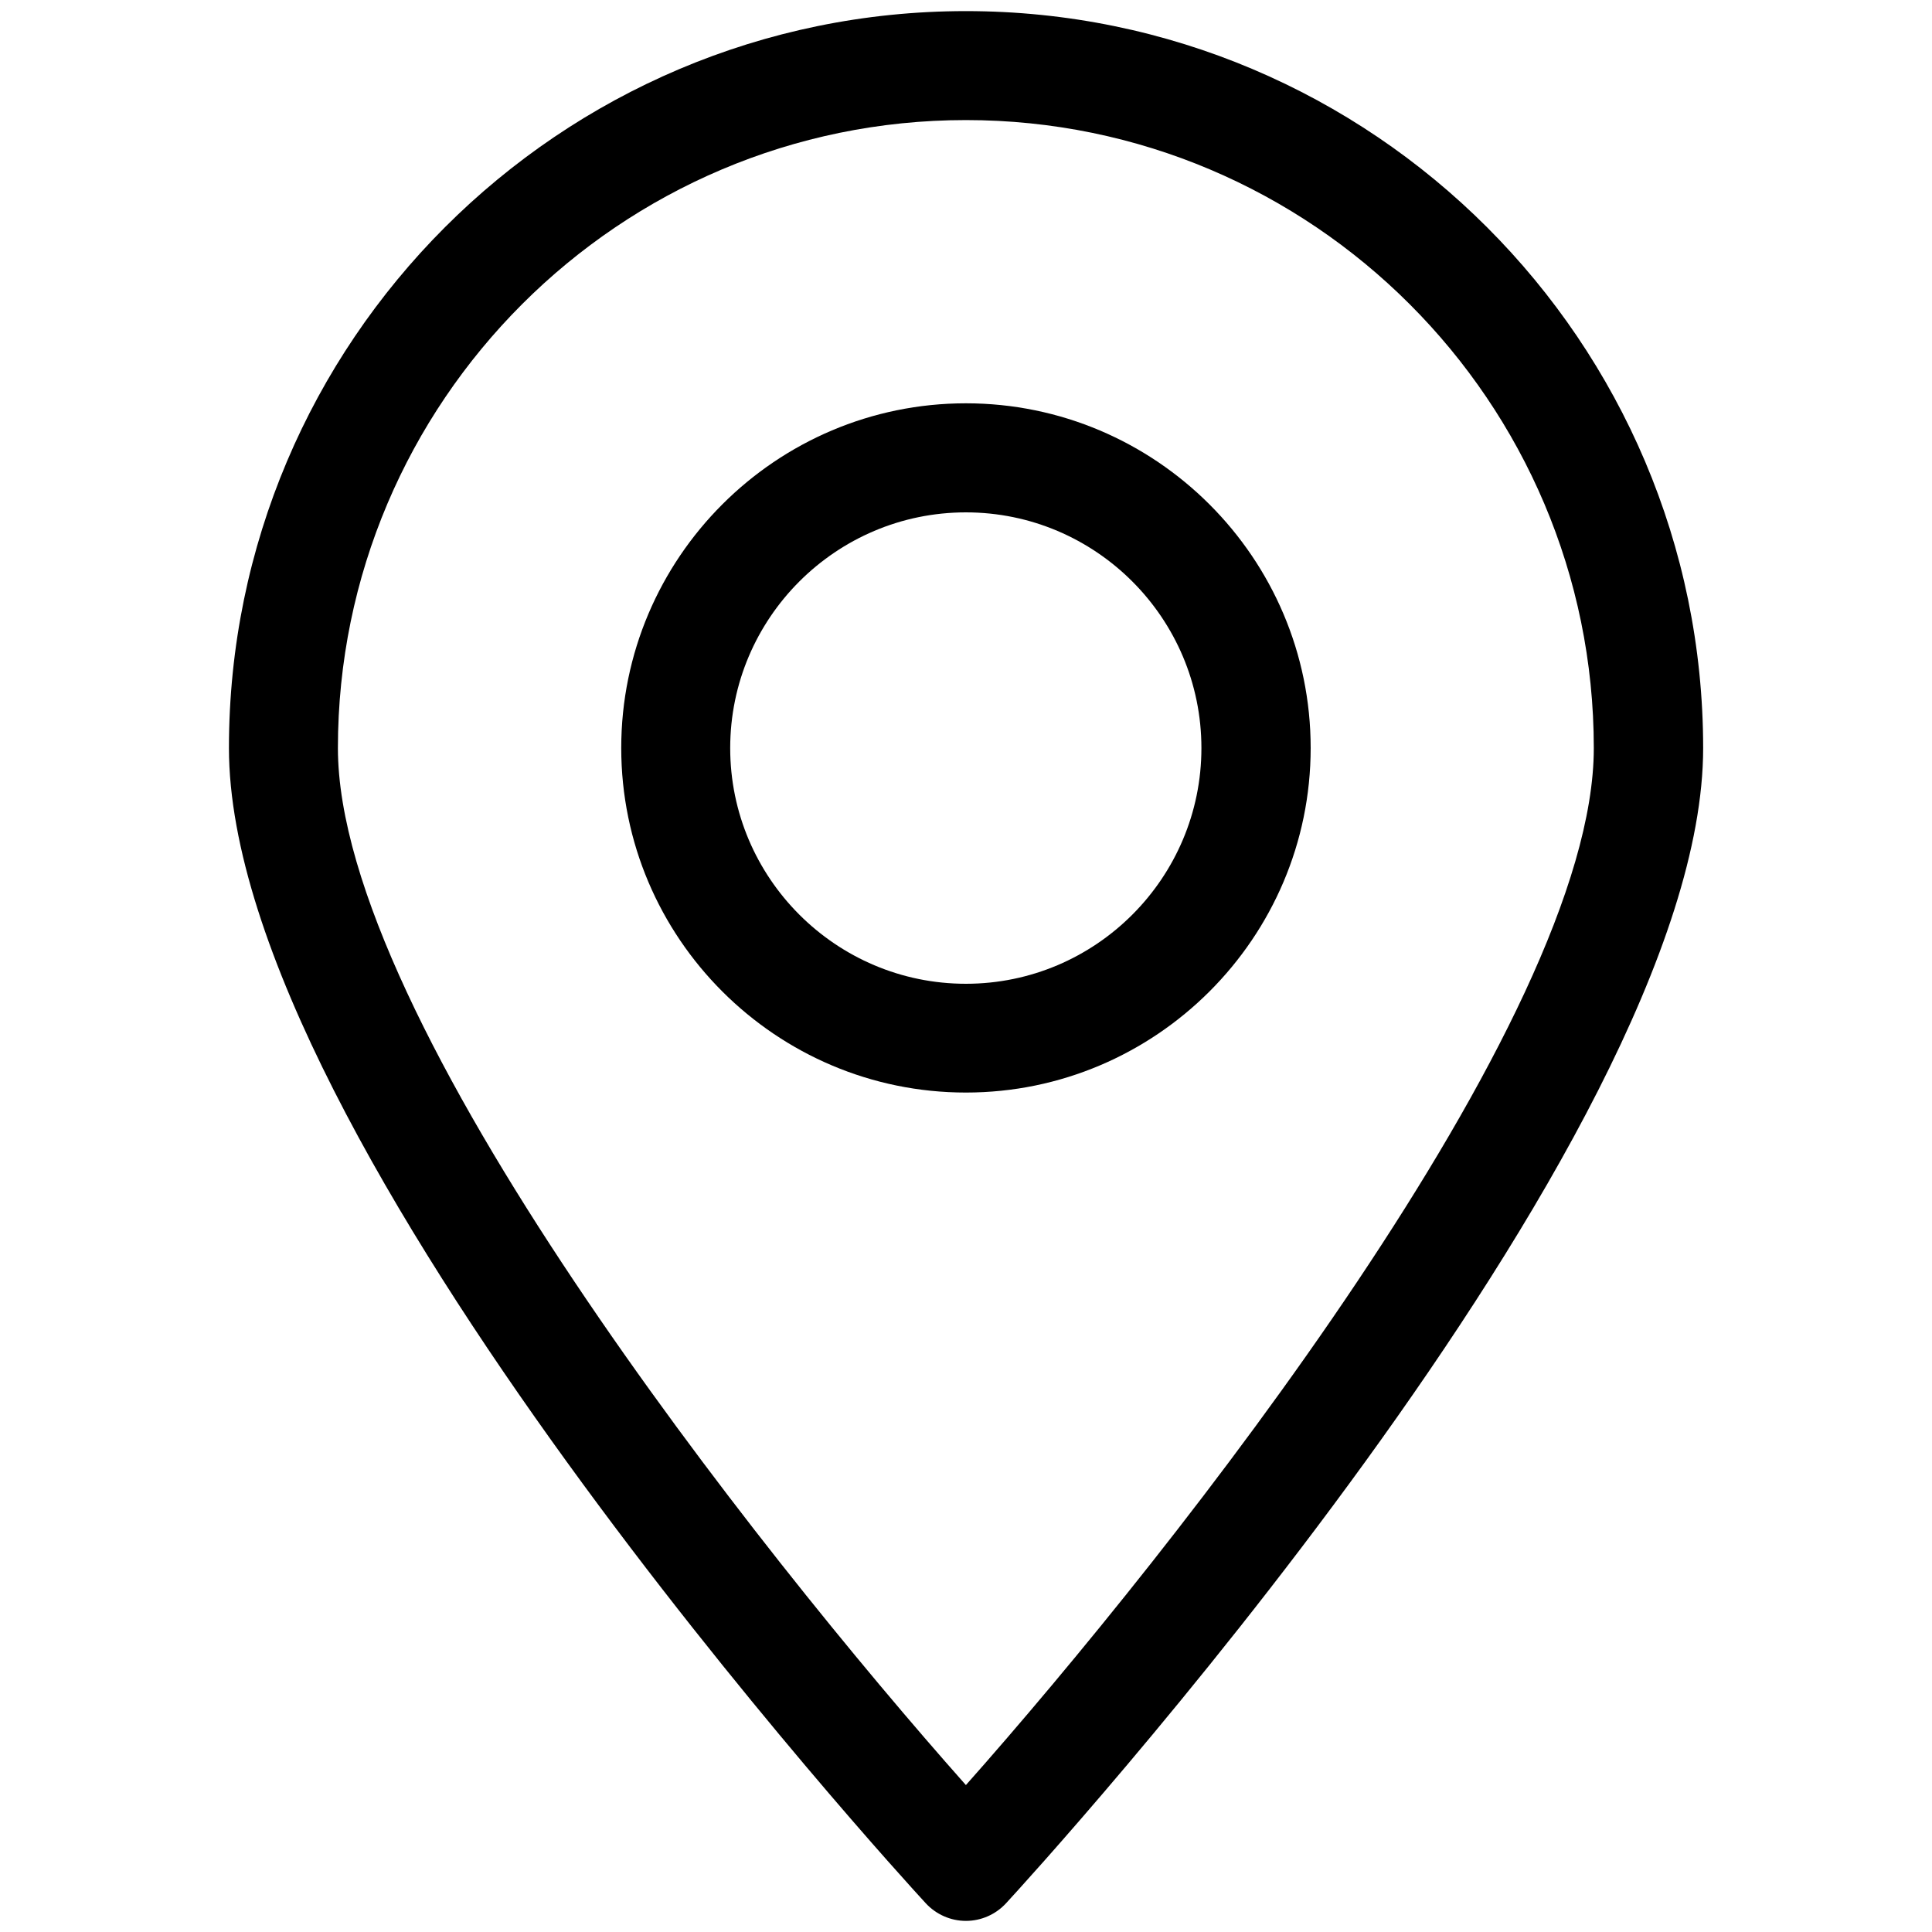
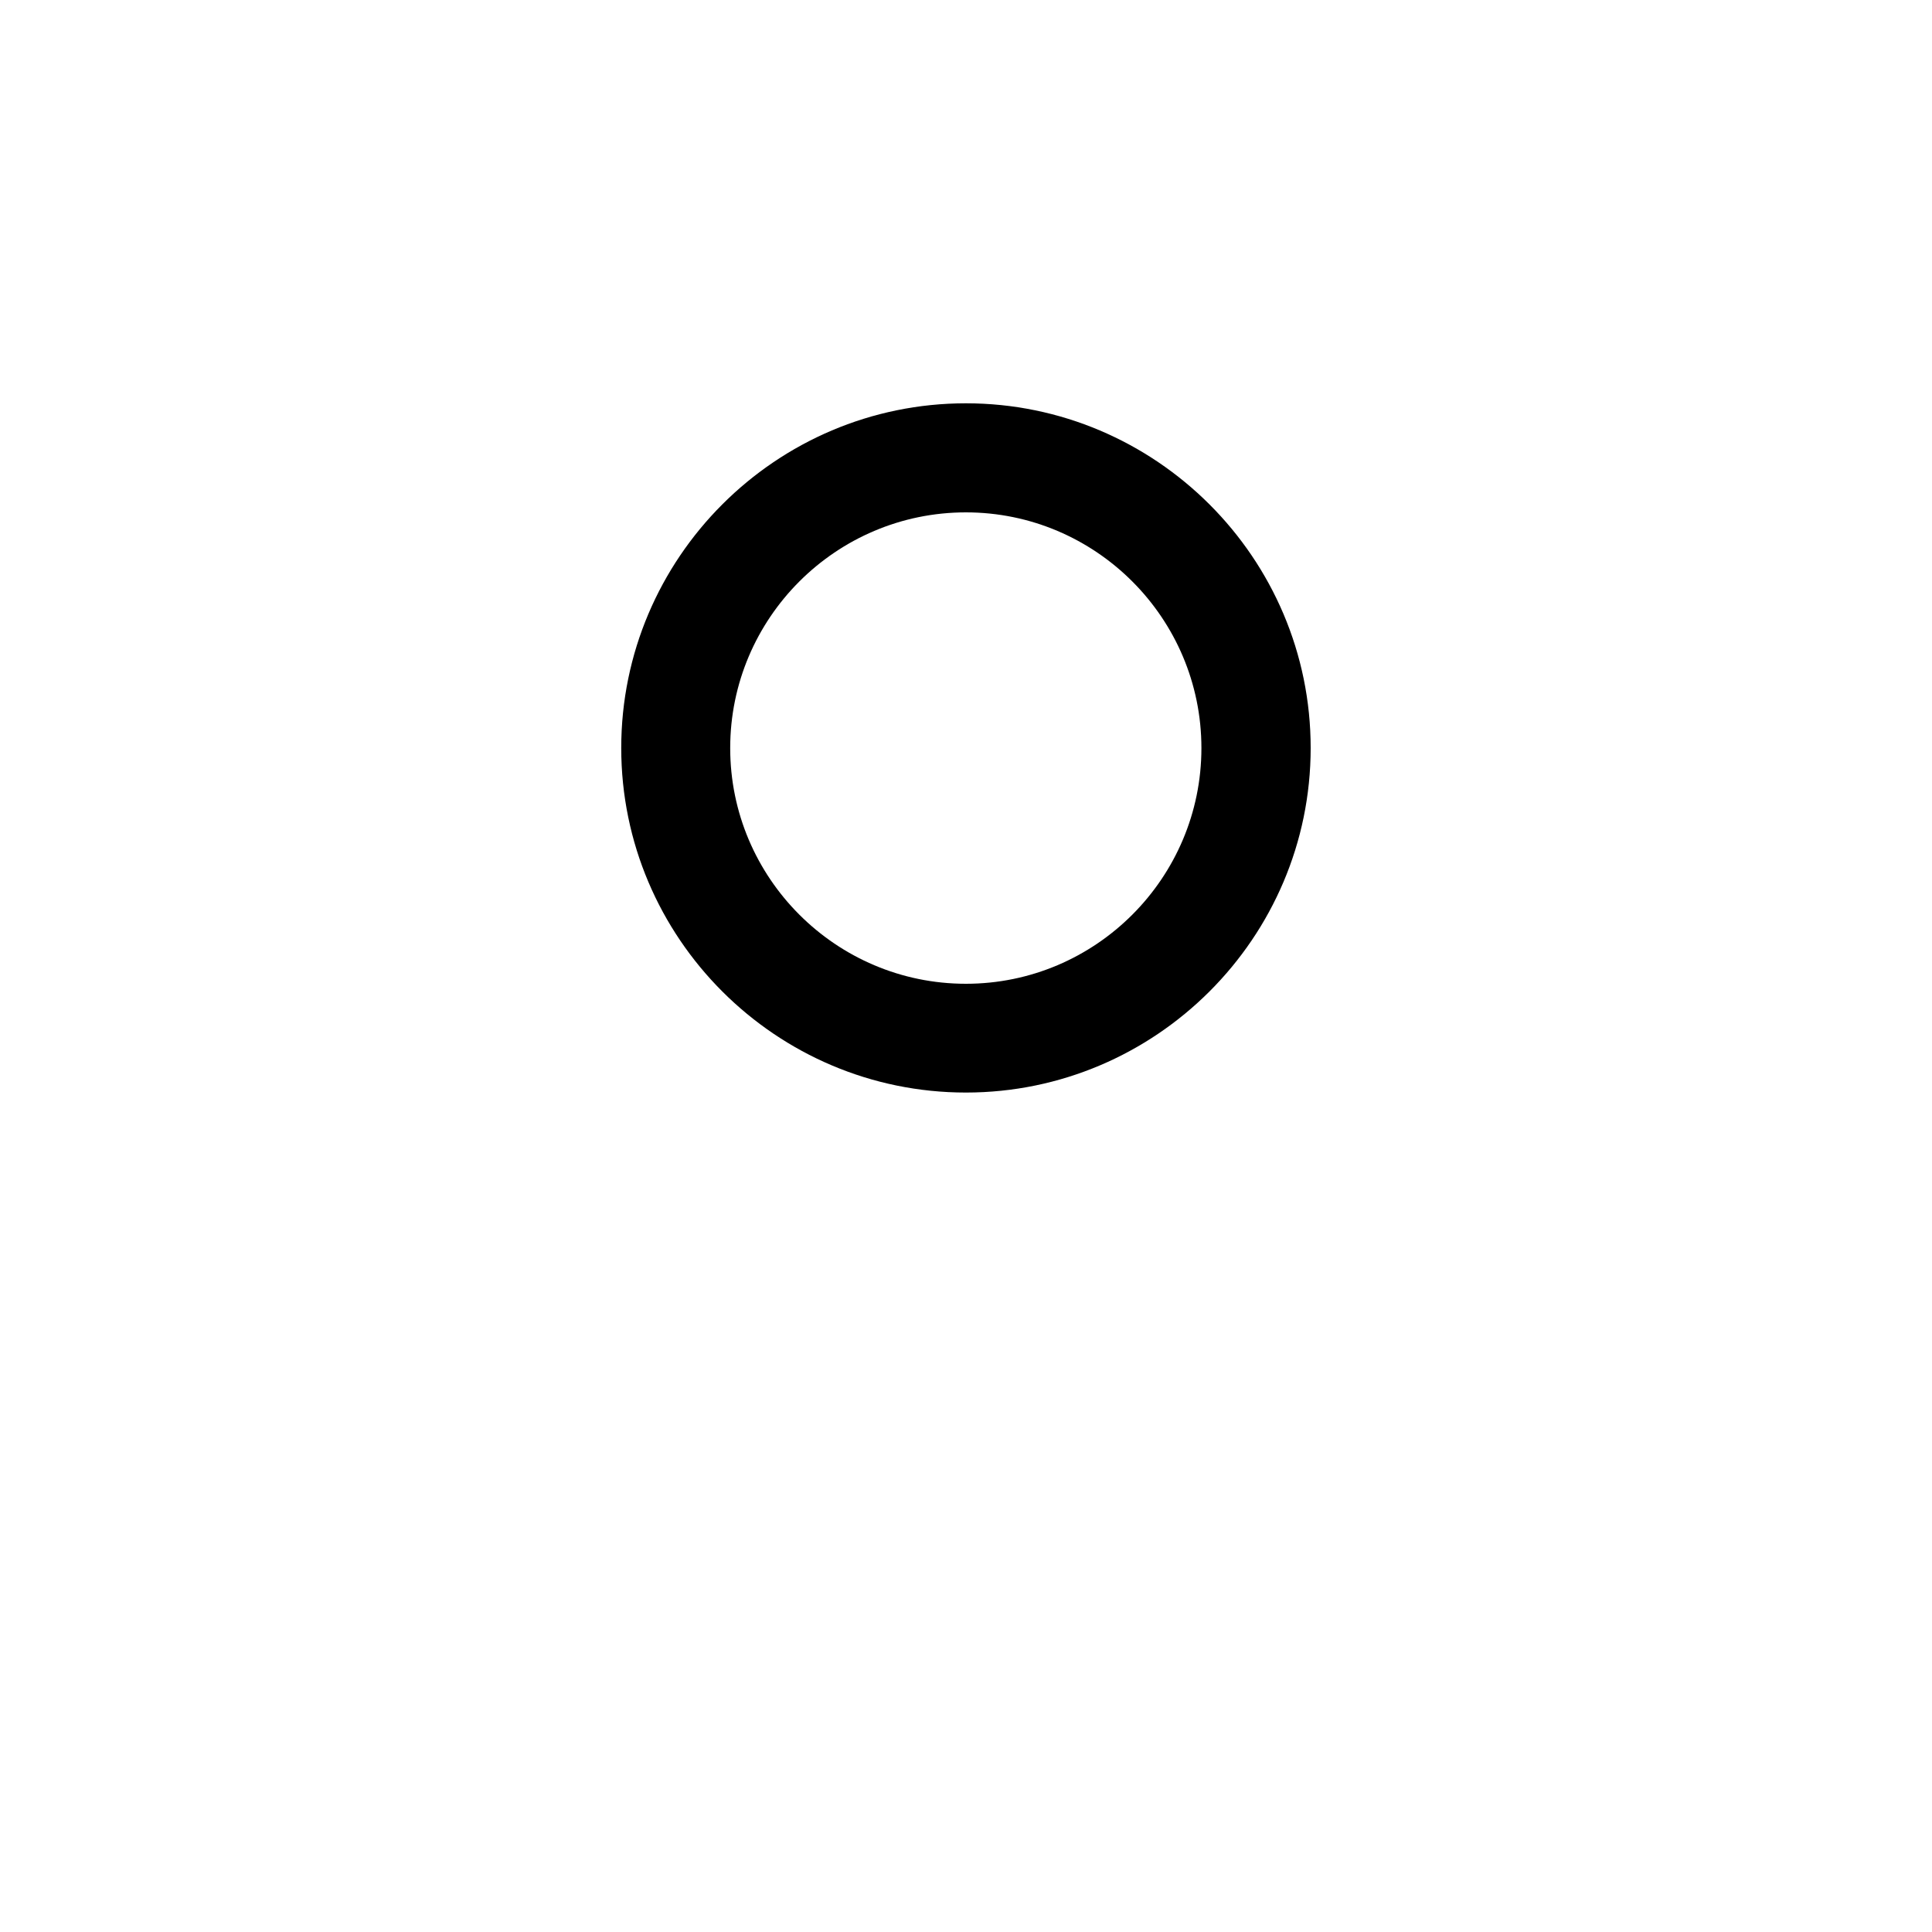
<svg xmlns="http://www.w3.org/2000/svg" version="1.1" id="レイヤー_1" x="0px" y="0px" width="20px" height="20px" viewBox="0 0 20 20" enable-background="new 0 0 20 20" xml:space="preserve">
  <g>
    <g>
-       <path d="M9.999,0.115c-4.208,0-7.629,3.422-7.629,7.629c0,4.075,6.919,11.639,7.213,11.958c0.107,0.116,0.258,0.183,0.416,0.183    c0.157,0,0.308-0.066,0.416-0.183c0.294-0.319,7.216-7.884,7.216-11.958C17.63,3.537,14.208,0.115,9.999,0.115z M9.999,18.479    c-2.142-2.412-6.501-7.912-6.501-10.735c0-3.585,2.917-6.501,6.501-6.501s6.5,2.916,6.5,6.501    C16.5,10.564,12.14,16.066,9.999,18.479z" />
      <path d="M9.999,4.175c-1.967,0-3.568,1.601-3.568,3.568c0,1.967,1.602,3.567,3.568,3.567c1.965,0,3.569-1.601,3.569-3.567    C13.568,5.776,11.964,4.175,9.999,4.175z M9.999,10.184c-1.345,0-2.44-1.095-2.44-2.44s1.095-2.44,2.44-2.44    c1.344,0,2.438,1.095,2.438,2.44S11.343,10.184,9.999,10.184z" />
    </g>
  </g>
</svg>